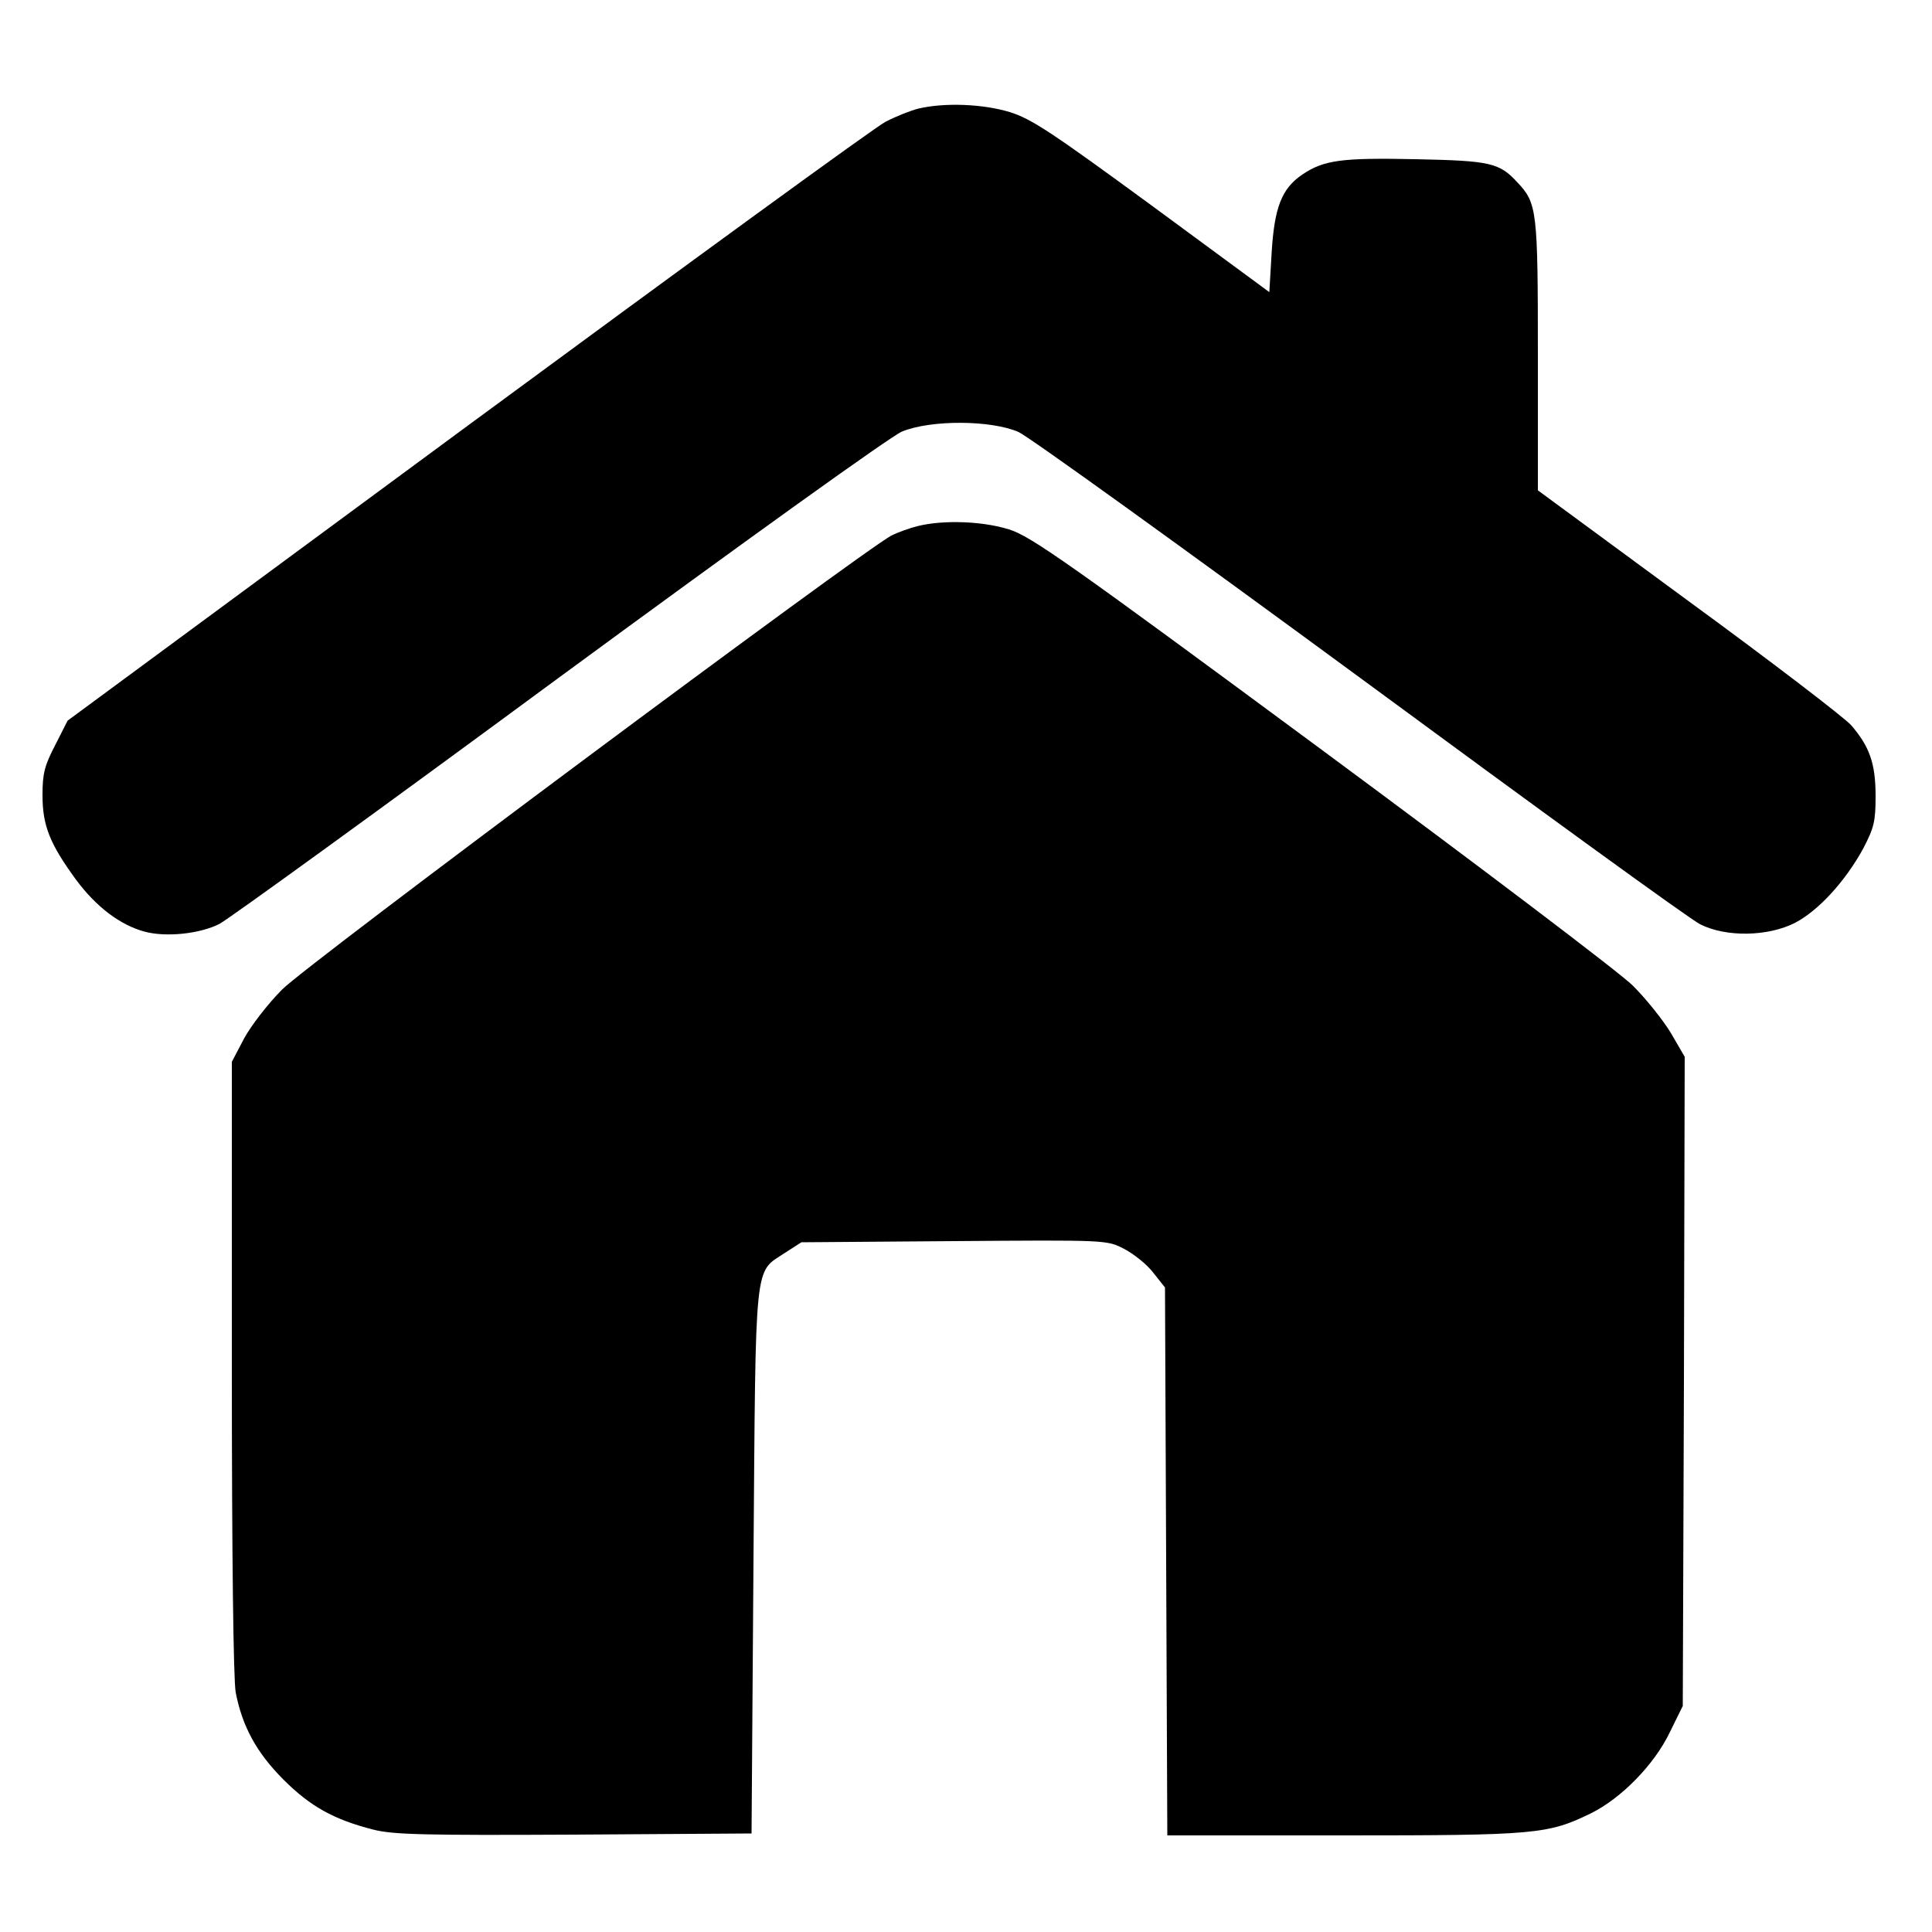
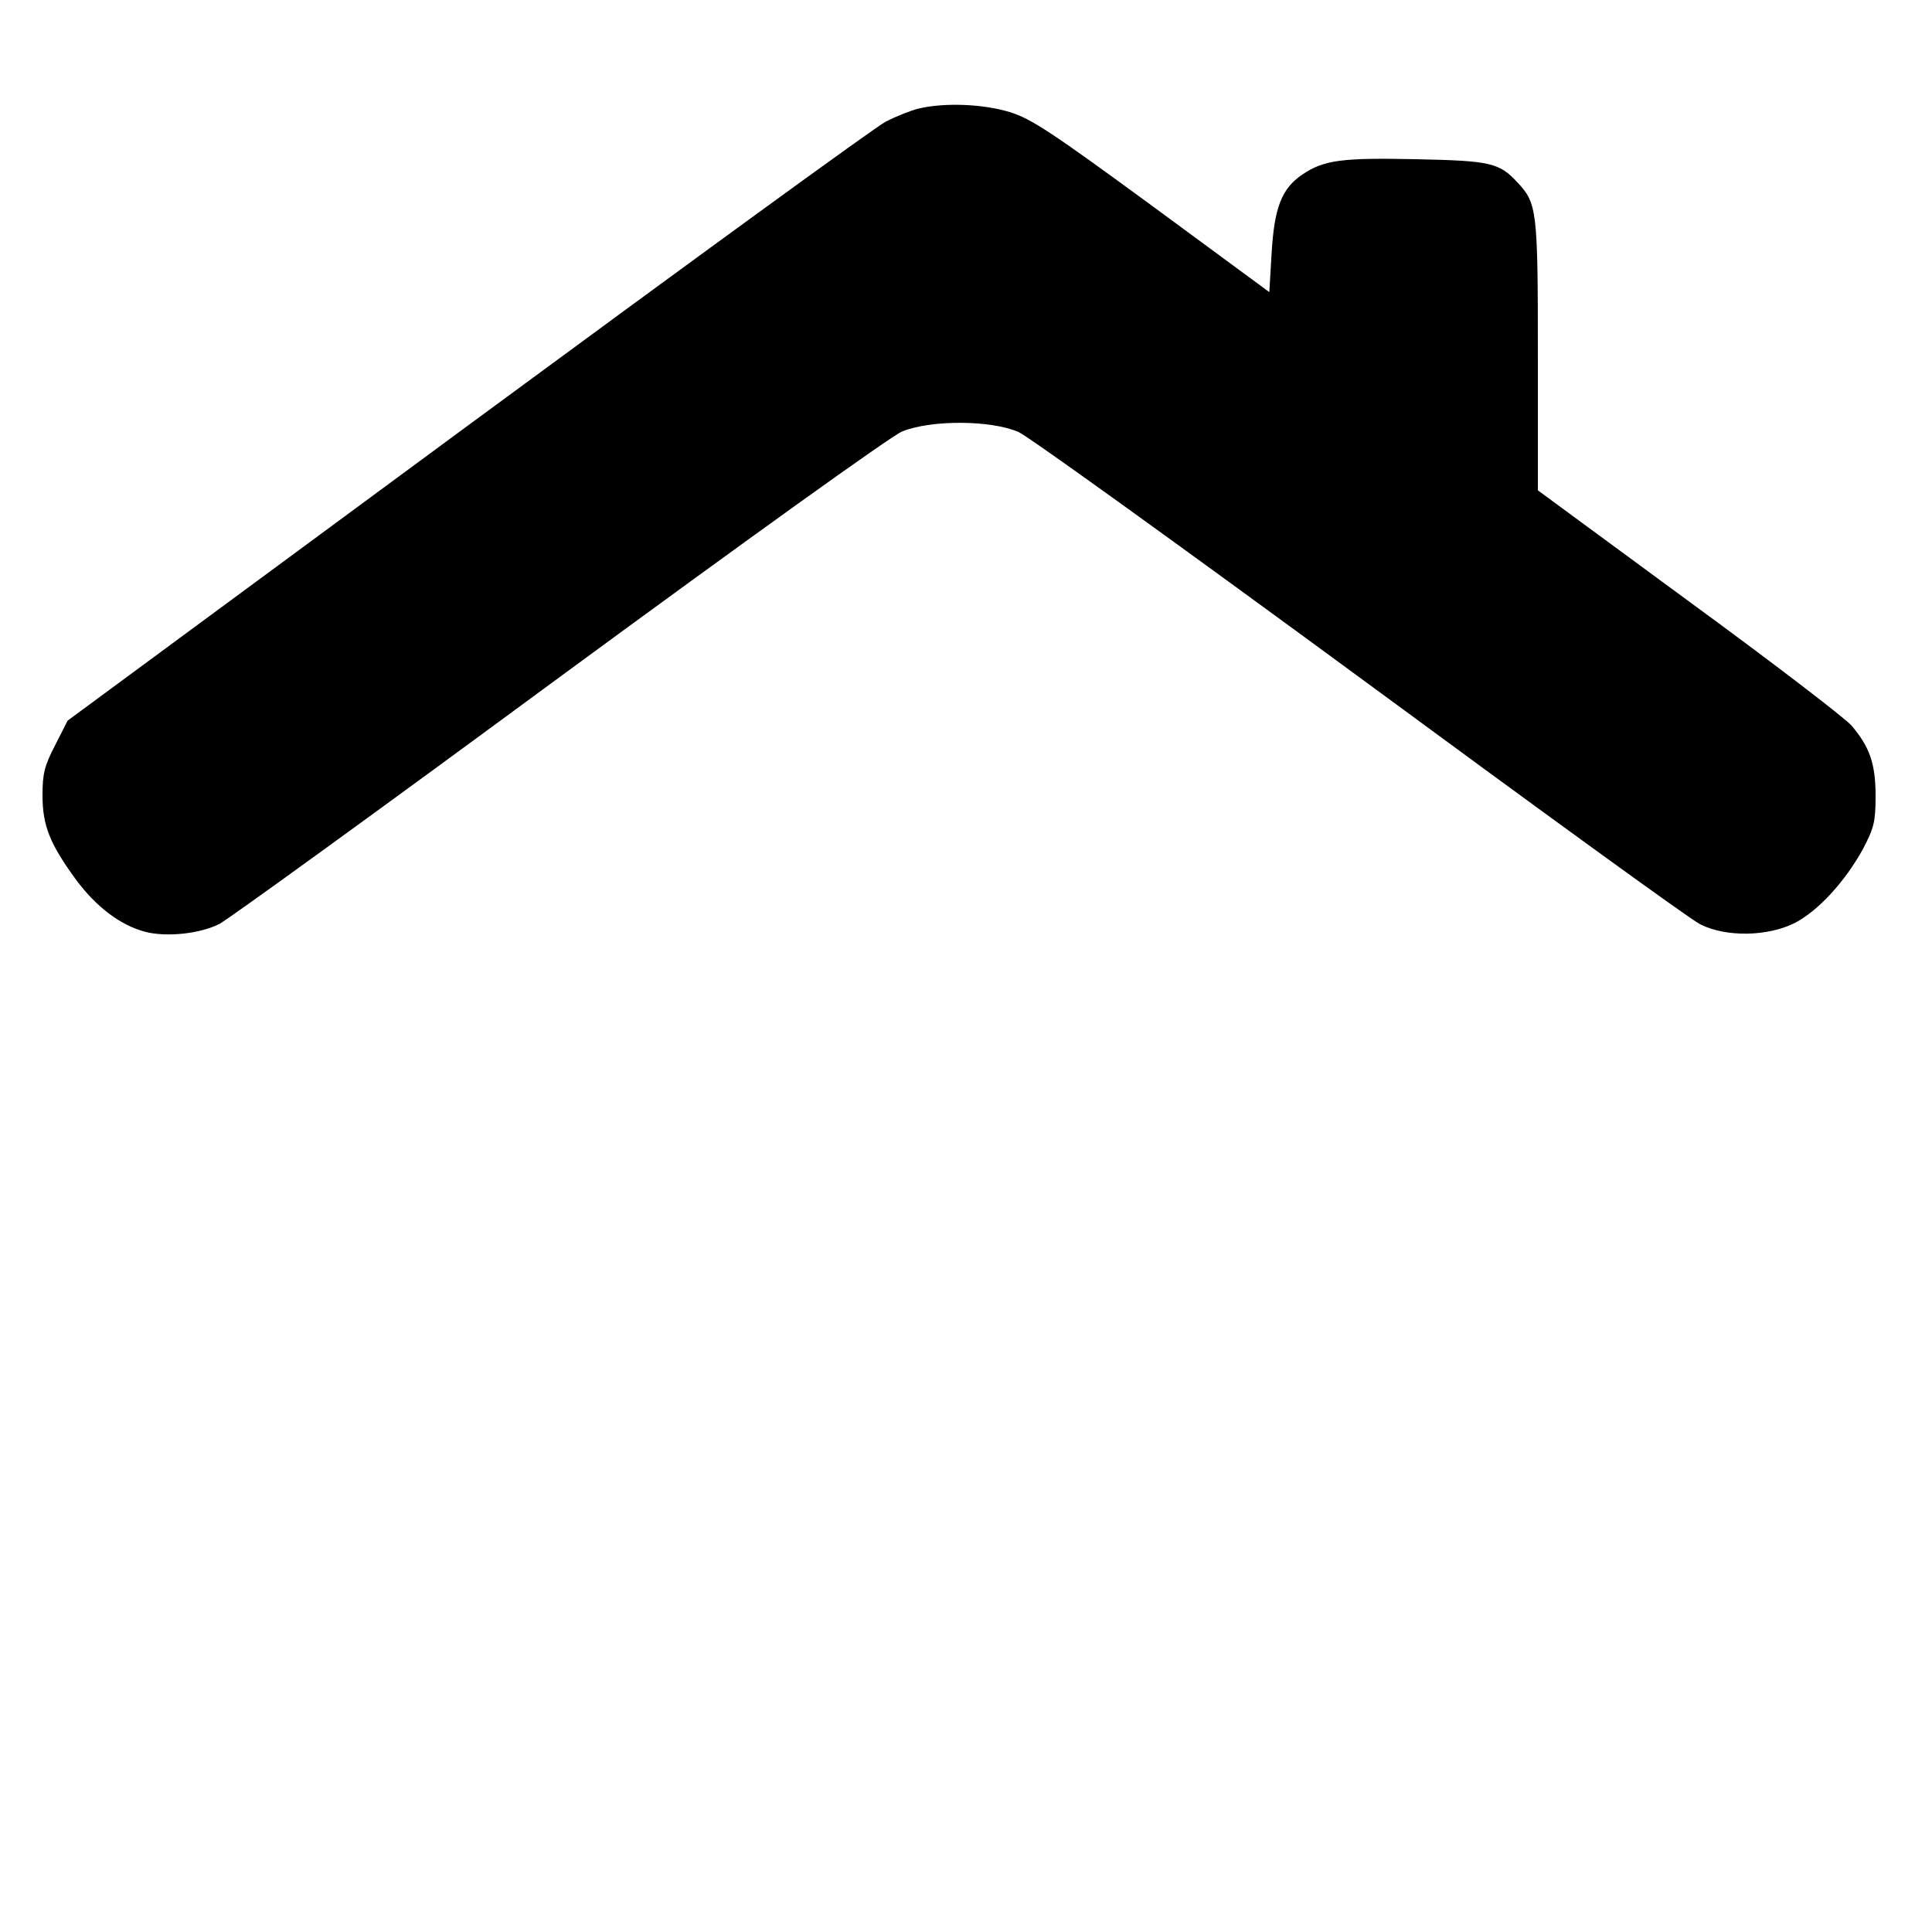
<svg xmlns="http://www.w3.org/2000/svg" version="1.0" width="500pt" height="500pt" viewBox="0 0 500 500" preserveAspectRatio="xMidYMid meet">
  <g transform="translate(0,500) scale(0.1,-0.1)" fill="#000000" stroke="none">
    <path d="M2377 4719 c-20 -5 -58 -20 -85 -34 -26 -13 -513 -368 -1082 -787 l-1035 -763 -32 -63 c-28 -54 -33 -74 -33 -130 0 -79 19 -126 87 -219 52 -70 114 -117 177 -134 55 -15 143 -6 194 20 23 12 418 298 878 637 493 362 858 624 888 637 75 31 231 30 302 -1 28 -13 426 -300 885 -637 459 -338 854 -625 879 -637 67 -34 176 -32 246 4 61 32 130 108 176 192 28 54 32 70 32 136 0 85 -16 128 -63 183 -18 20 -207 165 -422 322 l-389 286 0 350 c0 375 -2 393 -53 447 -47 51 -70 56 -263 60 -192 4 -238 -2 -294 -40 -53 -36 -72 -85 -79 -202 l-6 -102 -303 223 c-258 189 -313 226 -369 243 -69 21 -168 25 -236 9z" />
-     <path d="M2377 3639 c-21 -5 -52 -16 -70 -25 -73 -38 -1515 -1111 -1577 -1175 -36 -36 -80 -93 -98 -126 l-32 -61 0 -790 c0 -488 4 -810 10 -842 17 -88 54 -156 124 -226 69 -69 130 -103 232 -129 51 -13 131 -15 520 -13 l459 3 5 705 c6 793 1 744 82 798 l42 27 395 3 c395 3 396 3 440 -20 25 -13 59 -40 75 -61 l31 -39 3 -709 3 -709 457 0 c497 0 528 3 639 57 79 39 164 126 204 209 l34 69 3 840 2 840 -36 62 c-20 33 -64 88 -98 122 -33 33 -396 308 -806 611 -655 484 -753 553 -809 570 -67 21 -167 25 -234 9z" />
  </g>
</svg>